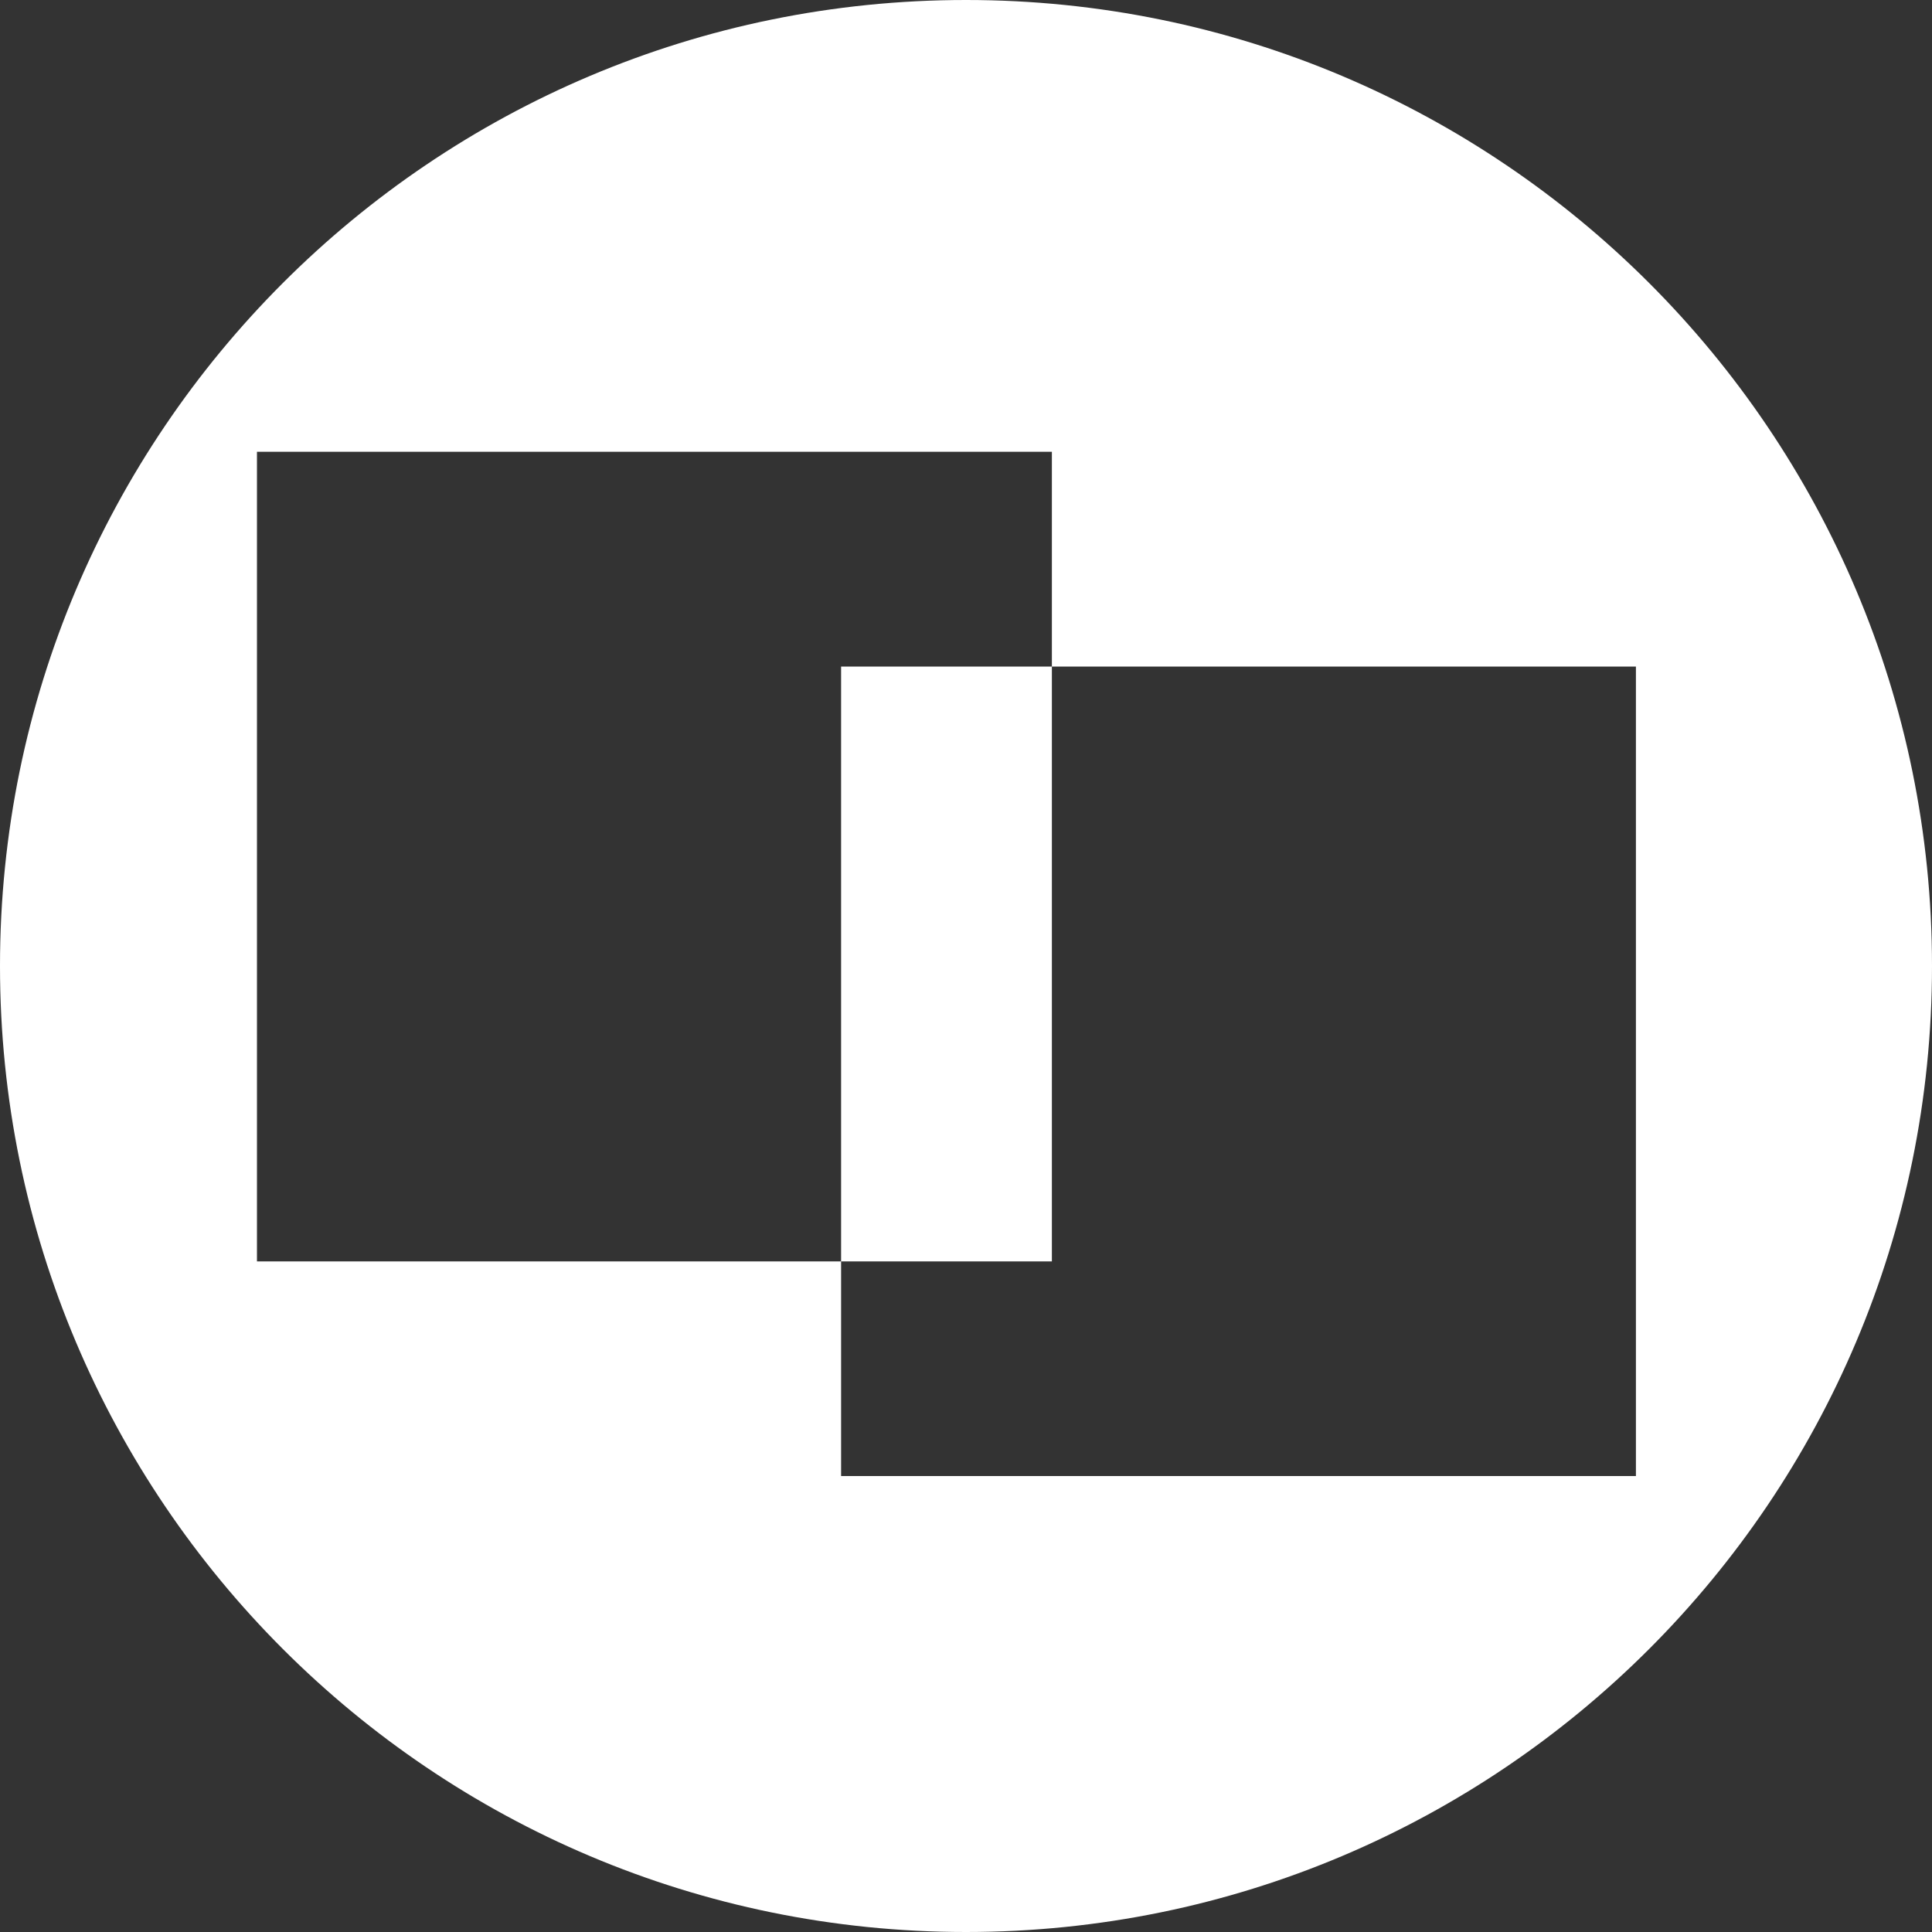
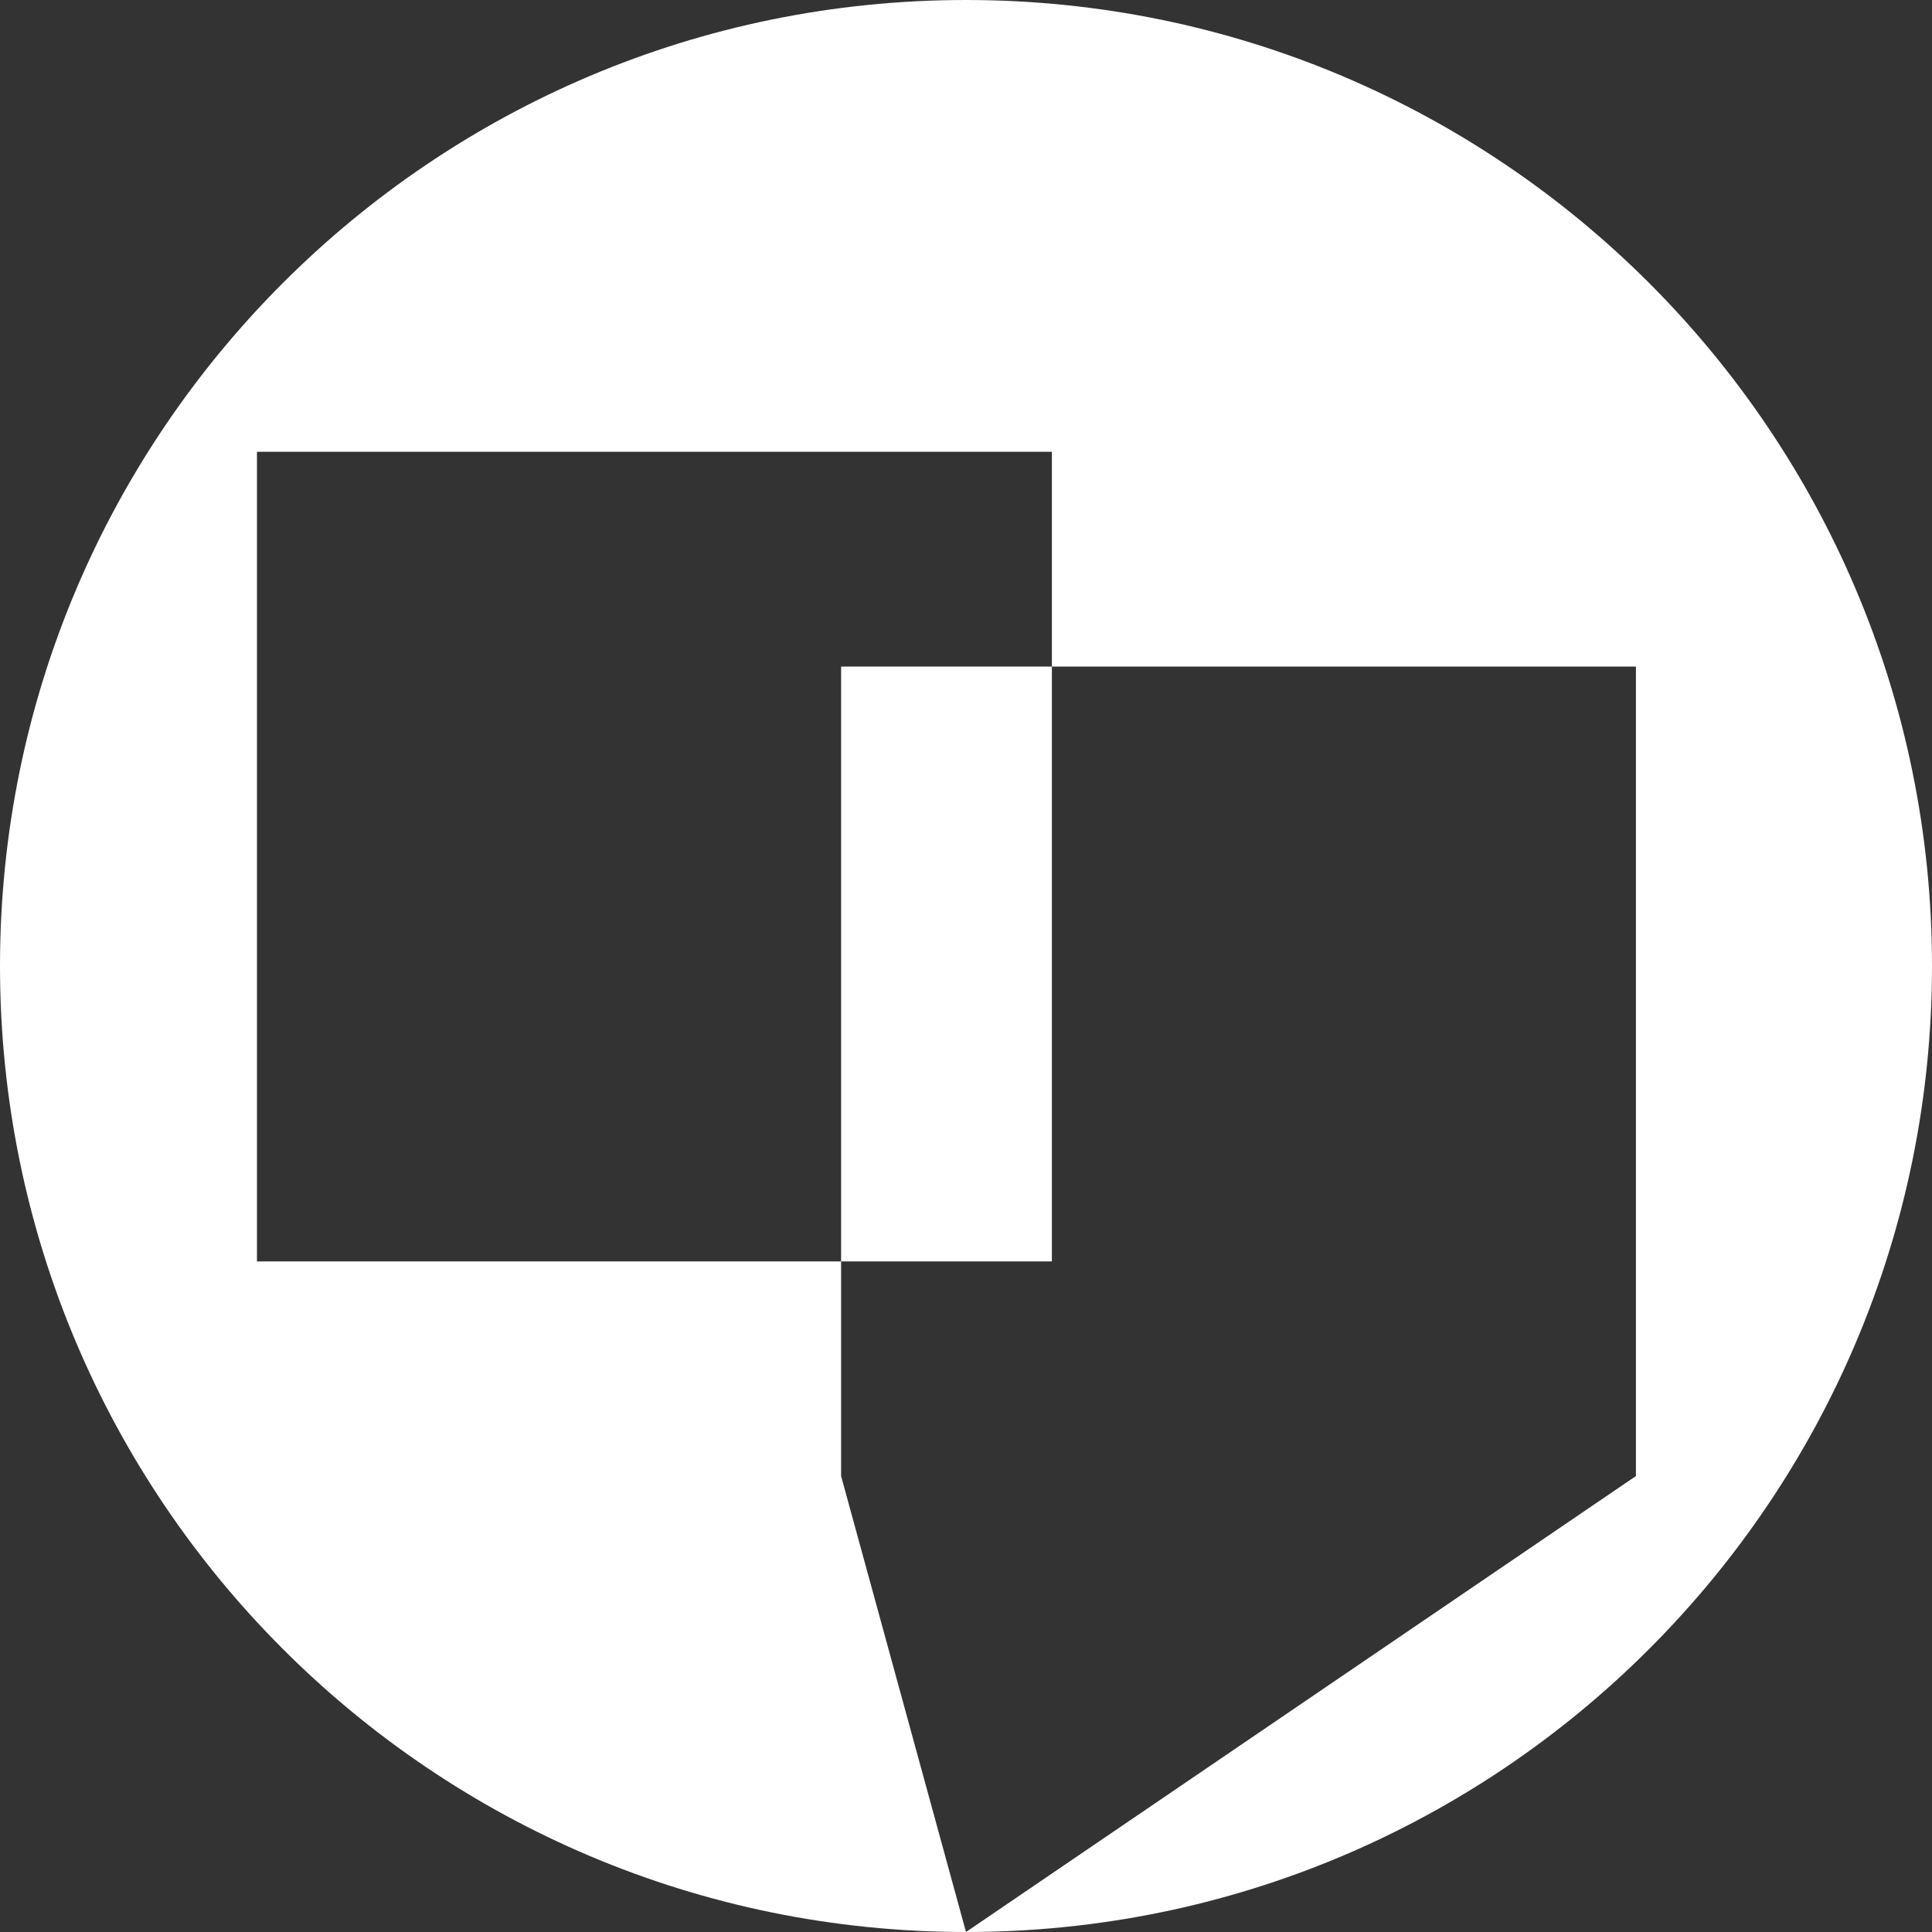
<svg xmlns="http://www.w3.org/2000/svg" width="20" height="20" viewBox="0 0 20 20" fill="none">
  <rect x="0" y="0" width="20" height="20" fill="#333333" stroke="none" />
-   <path fill-rule="evenodd" clip-rule="evenodd" d="M10 20C15.523 20 20 15.523 20 10C20 4.477 15.523 0 10 0C4.477 0 0 4.477 0 10C0 15.523 4.477 20 10 20ZM16.935 15.28L8.707 15.28V13.058H10.889V6.9H16.935V15.28ZM10.889 6.9V4.677L2.66 4.677V13.058H8.707V6.9H10.889Z" fill="white" />
+   <path fill-rule="evenodd" clip-rule="evenodd" d="M10 20C15.523 20 20 15.523 20 10C20 4.477 15.523 0 10 0C4.477 0 0 4.477 0 10C0 15.523 4.477 20 10 20ZL8.707 15.28V13.058H10.889V6.9H16.935V15.28ZM10.889 6.9V4.677L2.66 4.677V13.058H8.707V6.9H10.889Z" fill="white" />
</svg>